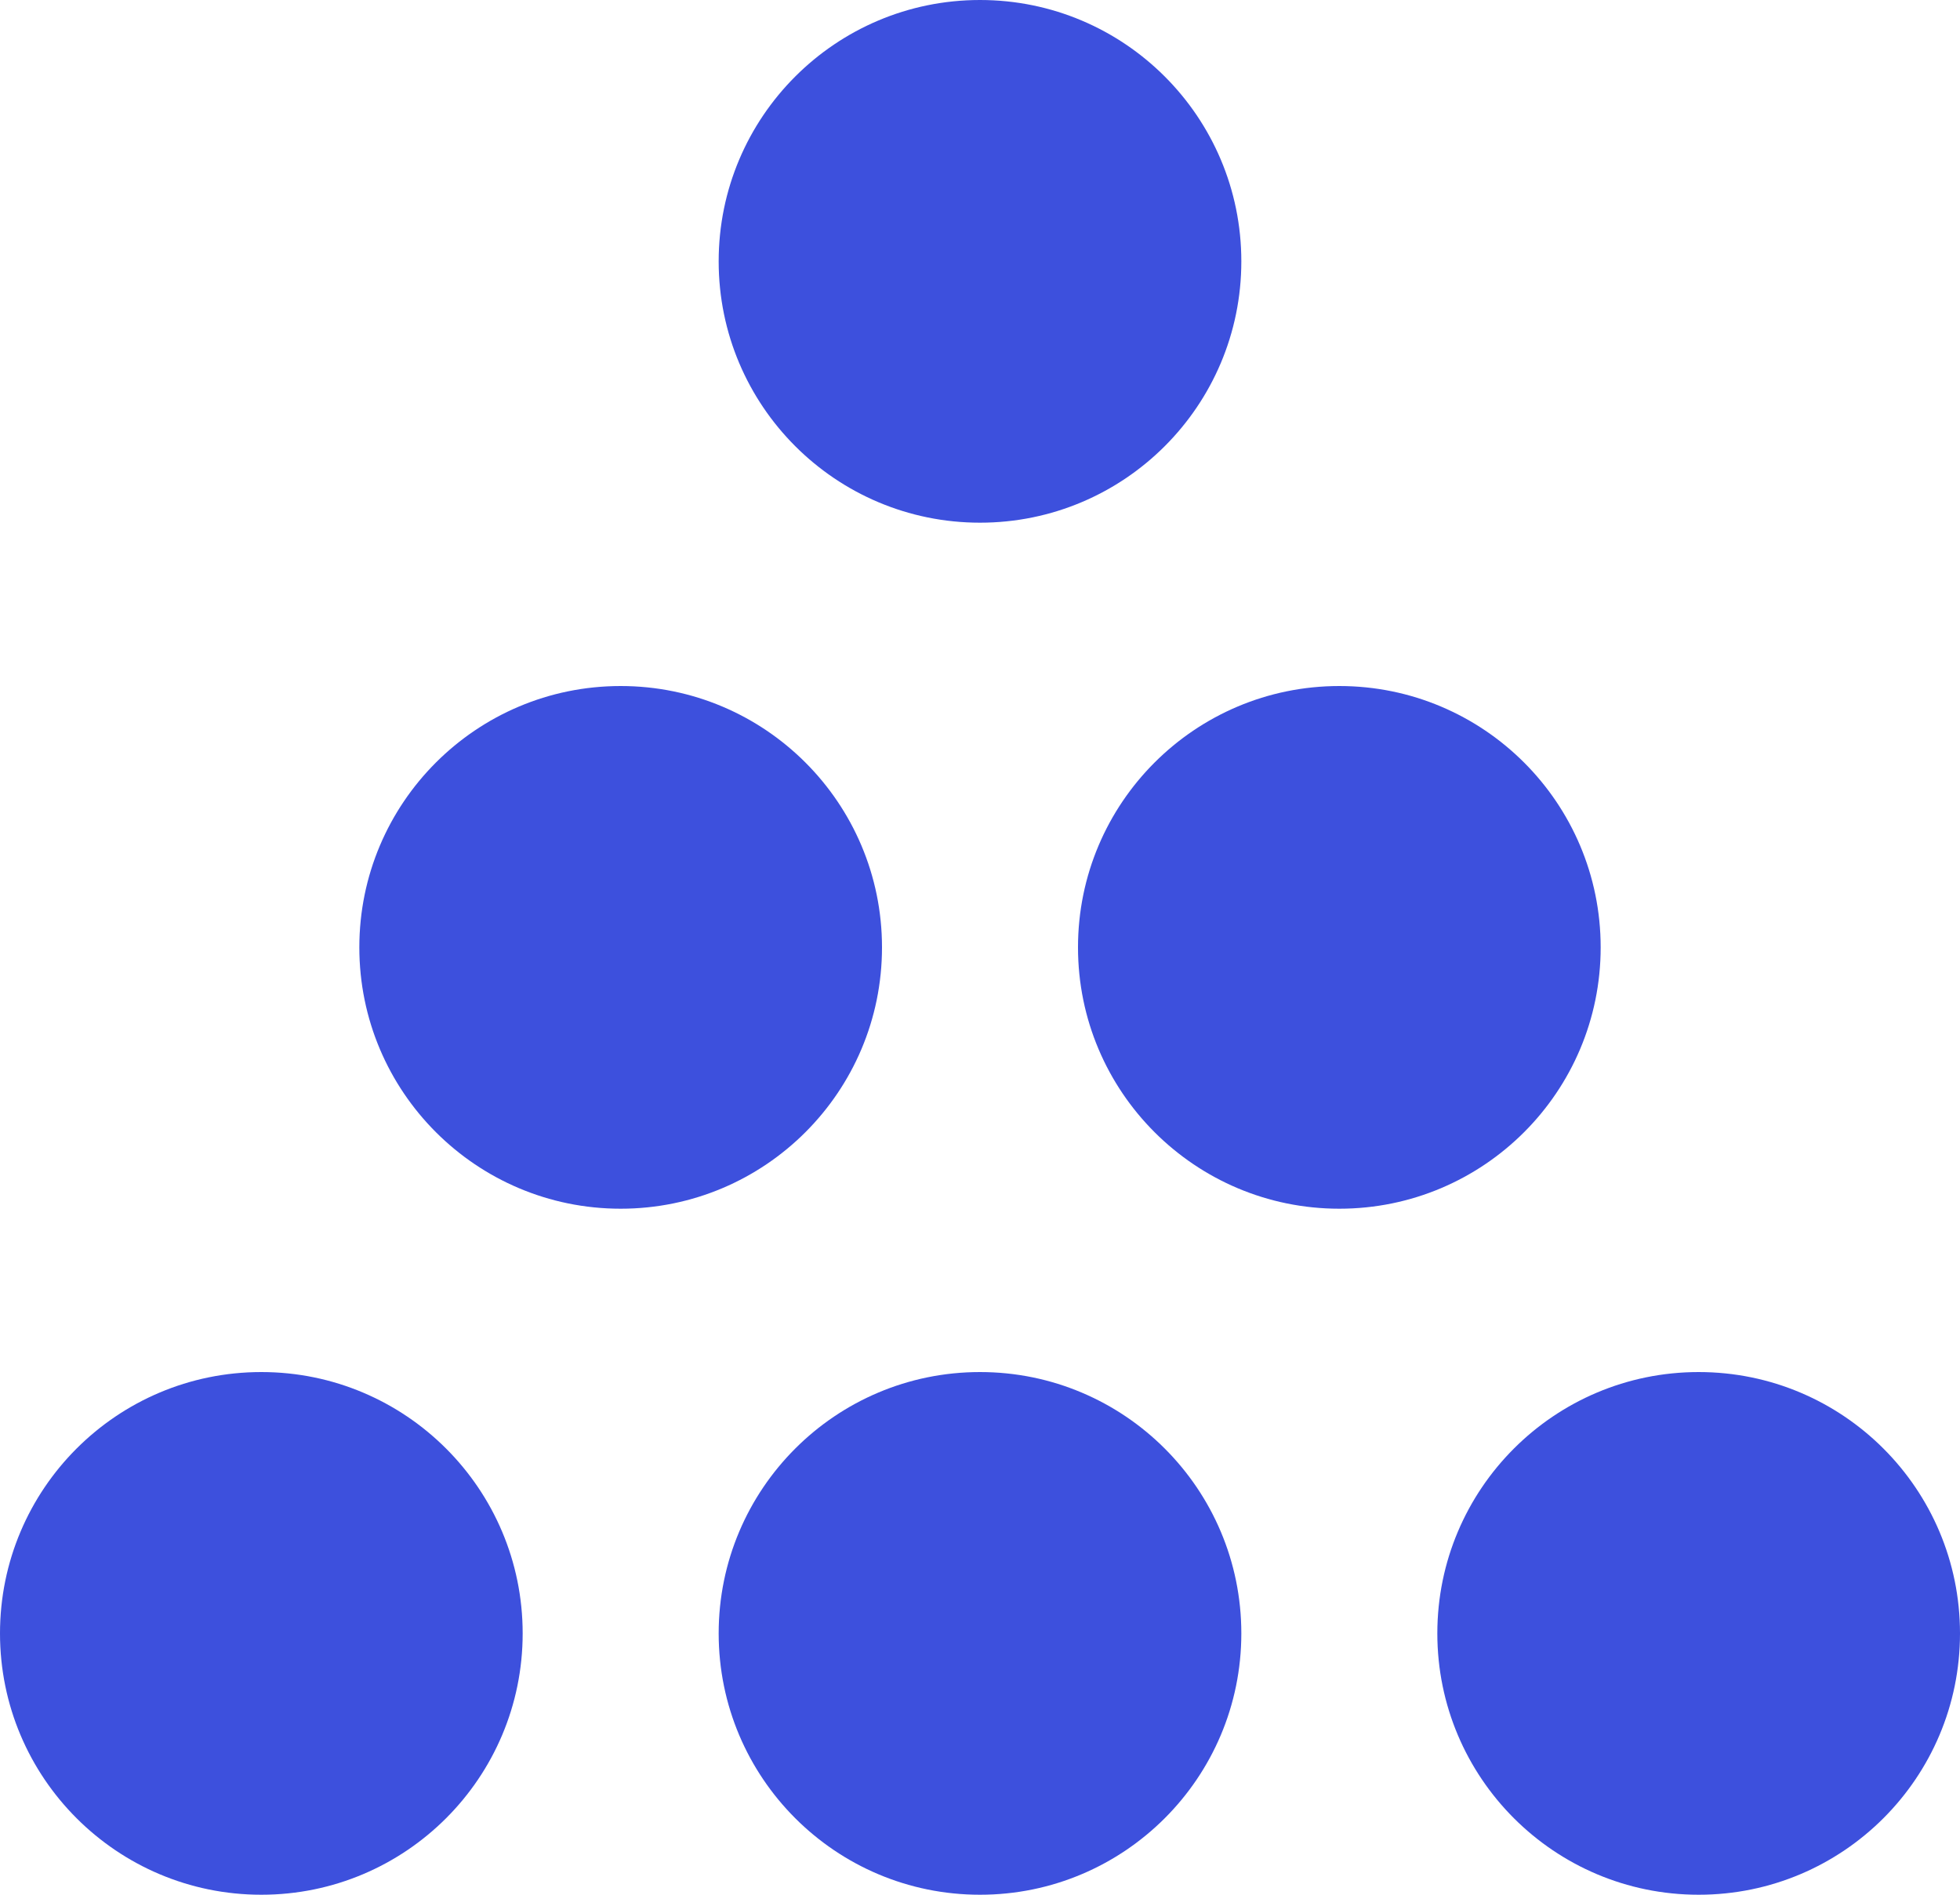
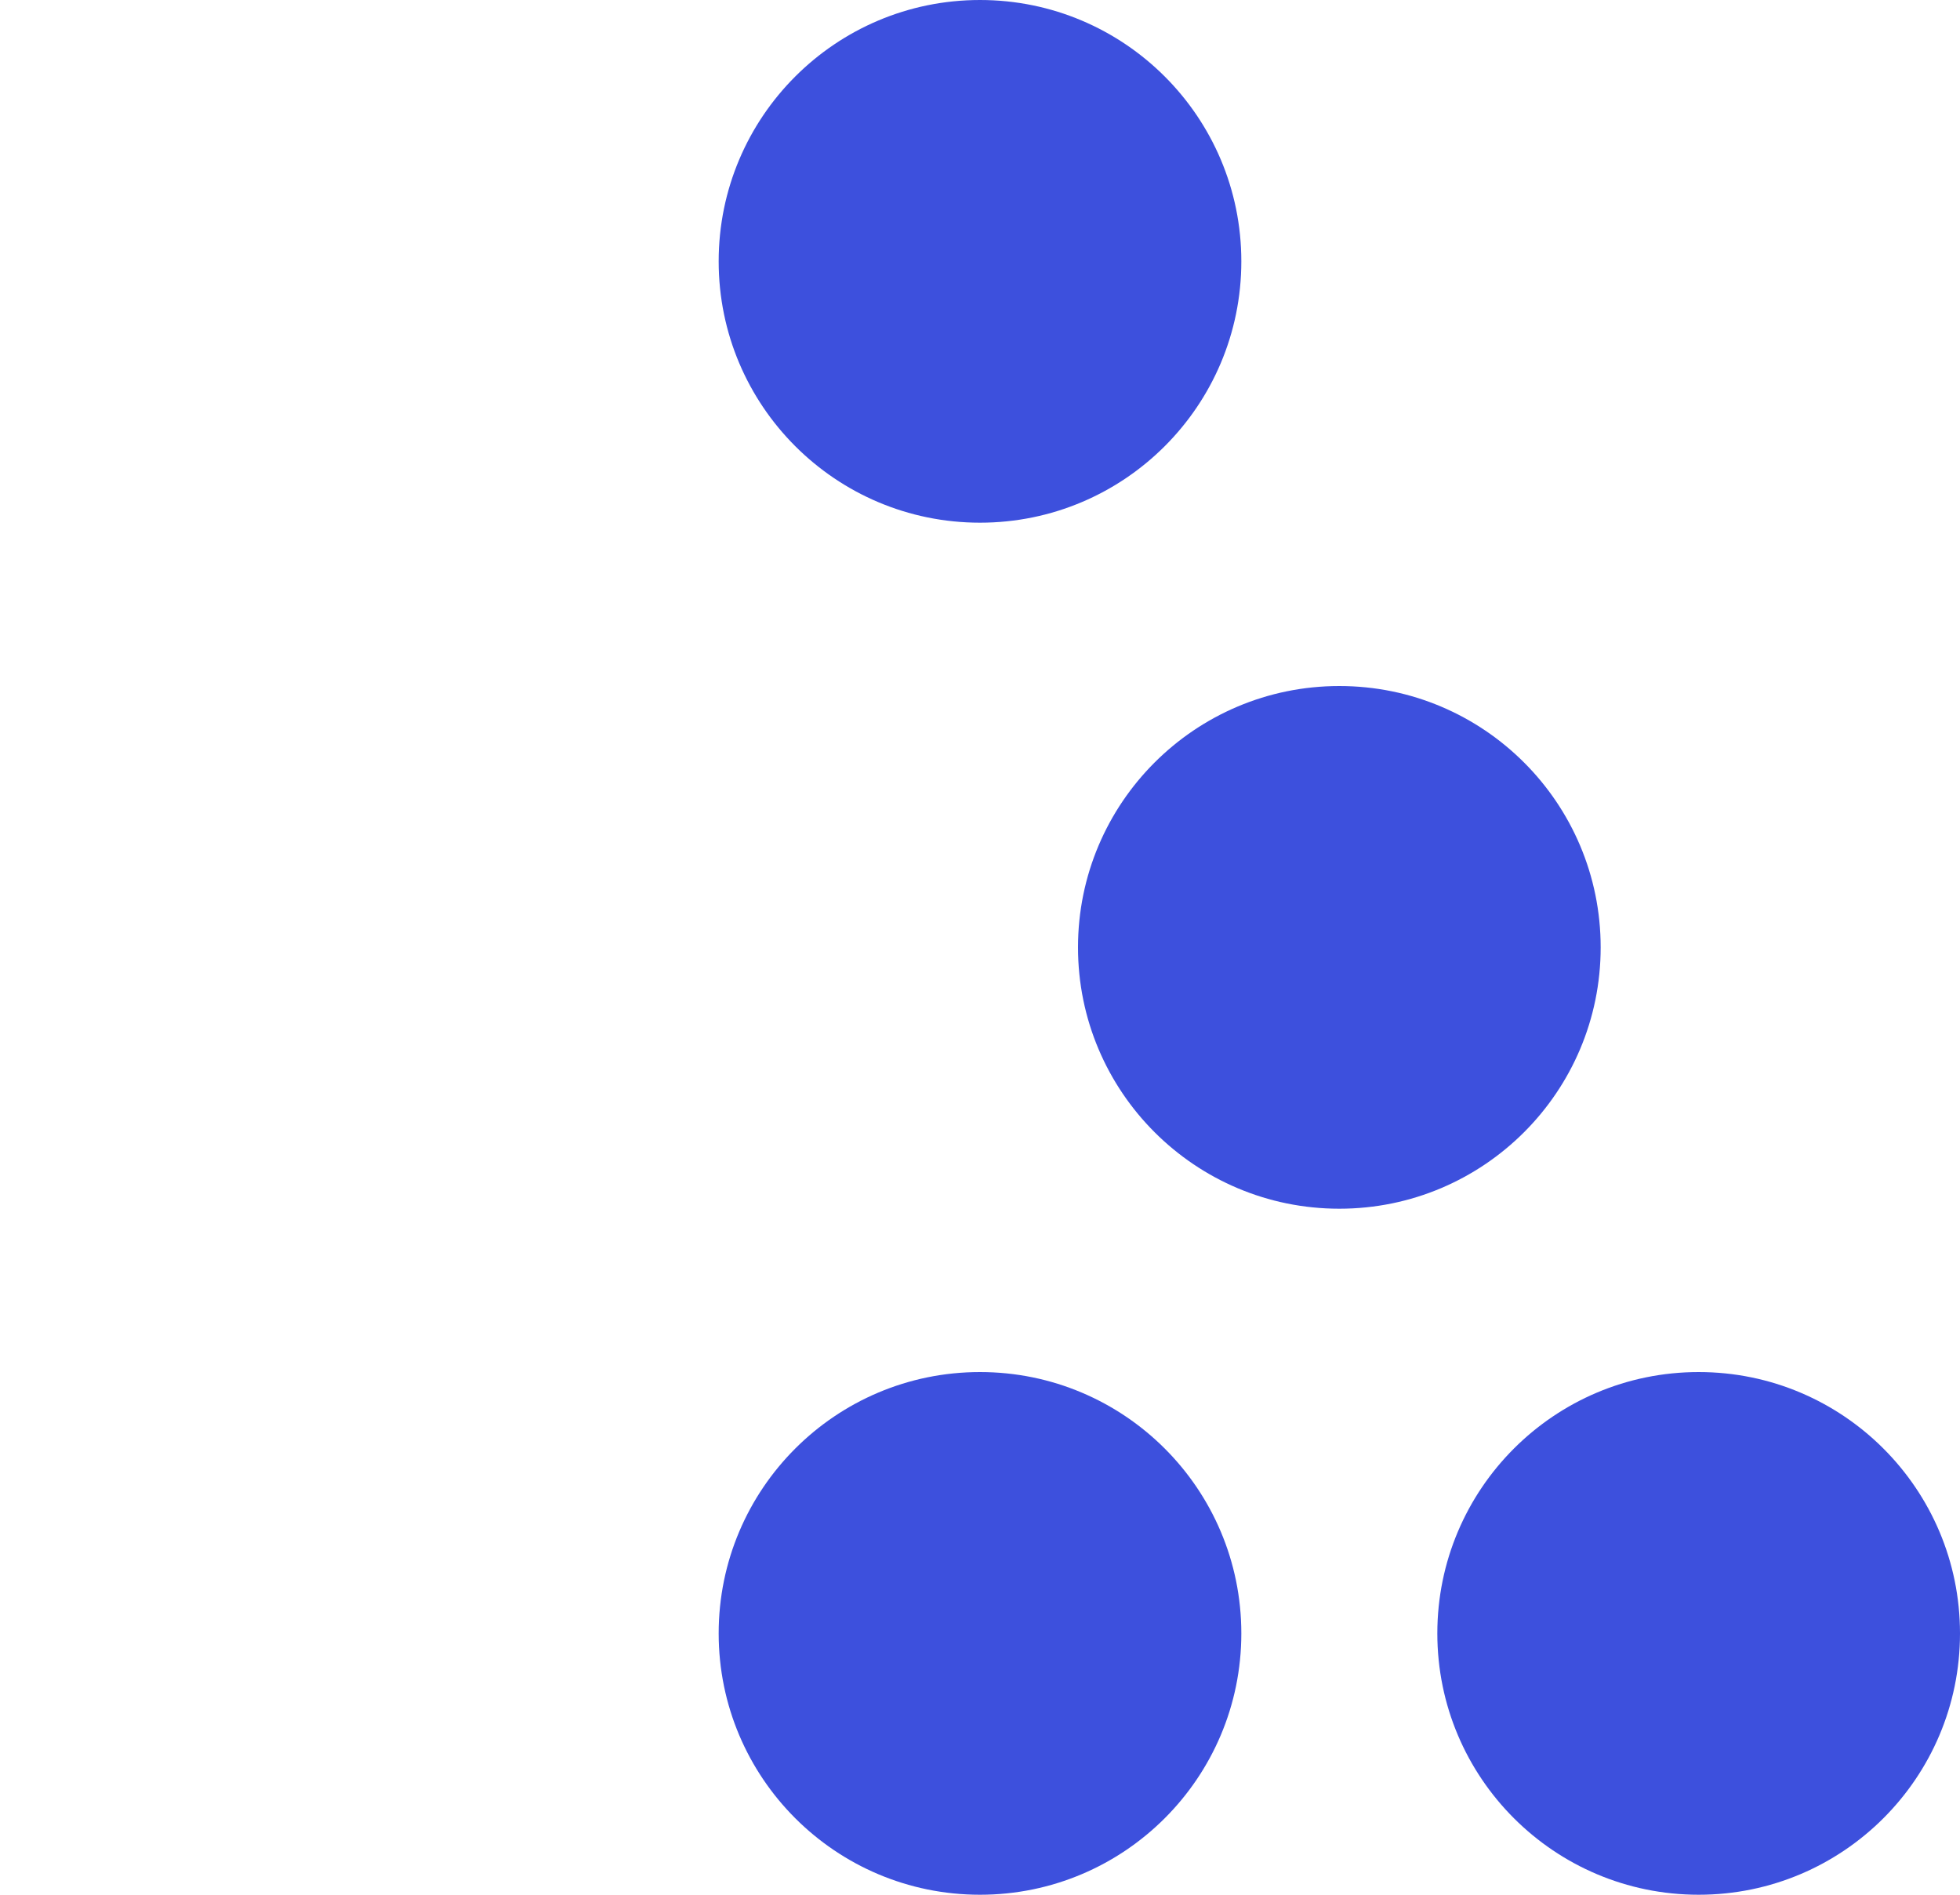
<svg xmlns="http://www.w3.org/2000/svg" fill="none" height="100%" overflow="visible" preserveAspectRatio="none" style="display: block;" viewBox="0 0 120 116" width="100%">
  <g id="Frame 142">
    <path d="M60 32C68.837 32 76 24.837 76 16C76 7.163 68.837 0 60 0C51.163 0 44 7.163 44 16C44 24.837 51.163 32 60 32Z" fill="#3D50DD" id="Vector" />
    <g id="Frame 141">
-       <path d="M38 74C46.837 74 54 66.837 54 58C54 49.163 46.837 42 38 42C29.163 42 22 49.163 22 58C22 66.837 29.163 74 38 74Z" fill="#3D50DD" id="Vector_2" />
      <path d="M82 74C90.837 74 98 66.837 98 58C98 49.163 90.837 42 82 42C73.163 42 66 49.163 66 58C66 66.837 73.163 74 82 74Z" fill="#3D50DD" id="Vector_3" />
    </g>
    <g id="Frame 140">
-       <path d="M16 116C24.837 116 32 108.837 32 100C32 91.163 24.837 84 16 84C7.163 84 0 91.163 0 100C0 108.837 7.163 116 16 116Z" fill="#3D50DD" id="Vector_4" />
      <path d="M60 116C68.837 116 76 108.837 76 100C76 91.163 68.837 84 60 84C51.163 84 44 91.163 44 100C44 108.837 51.163 116 60 116Z" fill="#3D50DD" id="Vector_5" />
      <path d="M104 116C112.837 116 120 108.837 120 100C120 91.163 112.837 84 104 84C95.163 84 88 91.163 88 100C88 108.837 95.163 116 104 116Z" fill="#3D50DD" id="Vector_6" />
    </g>
  </g>
</svg>